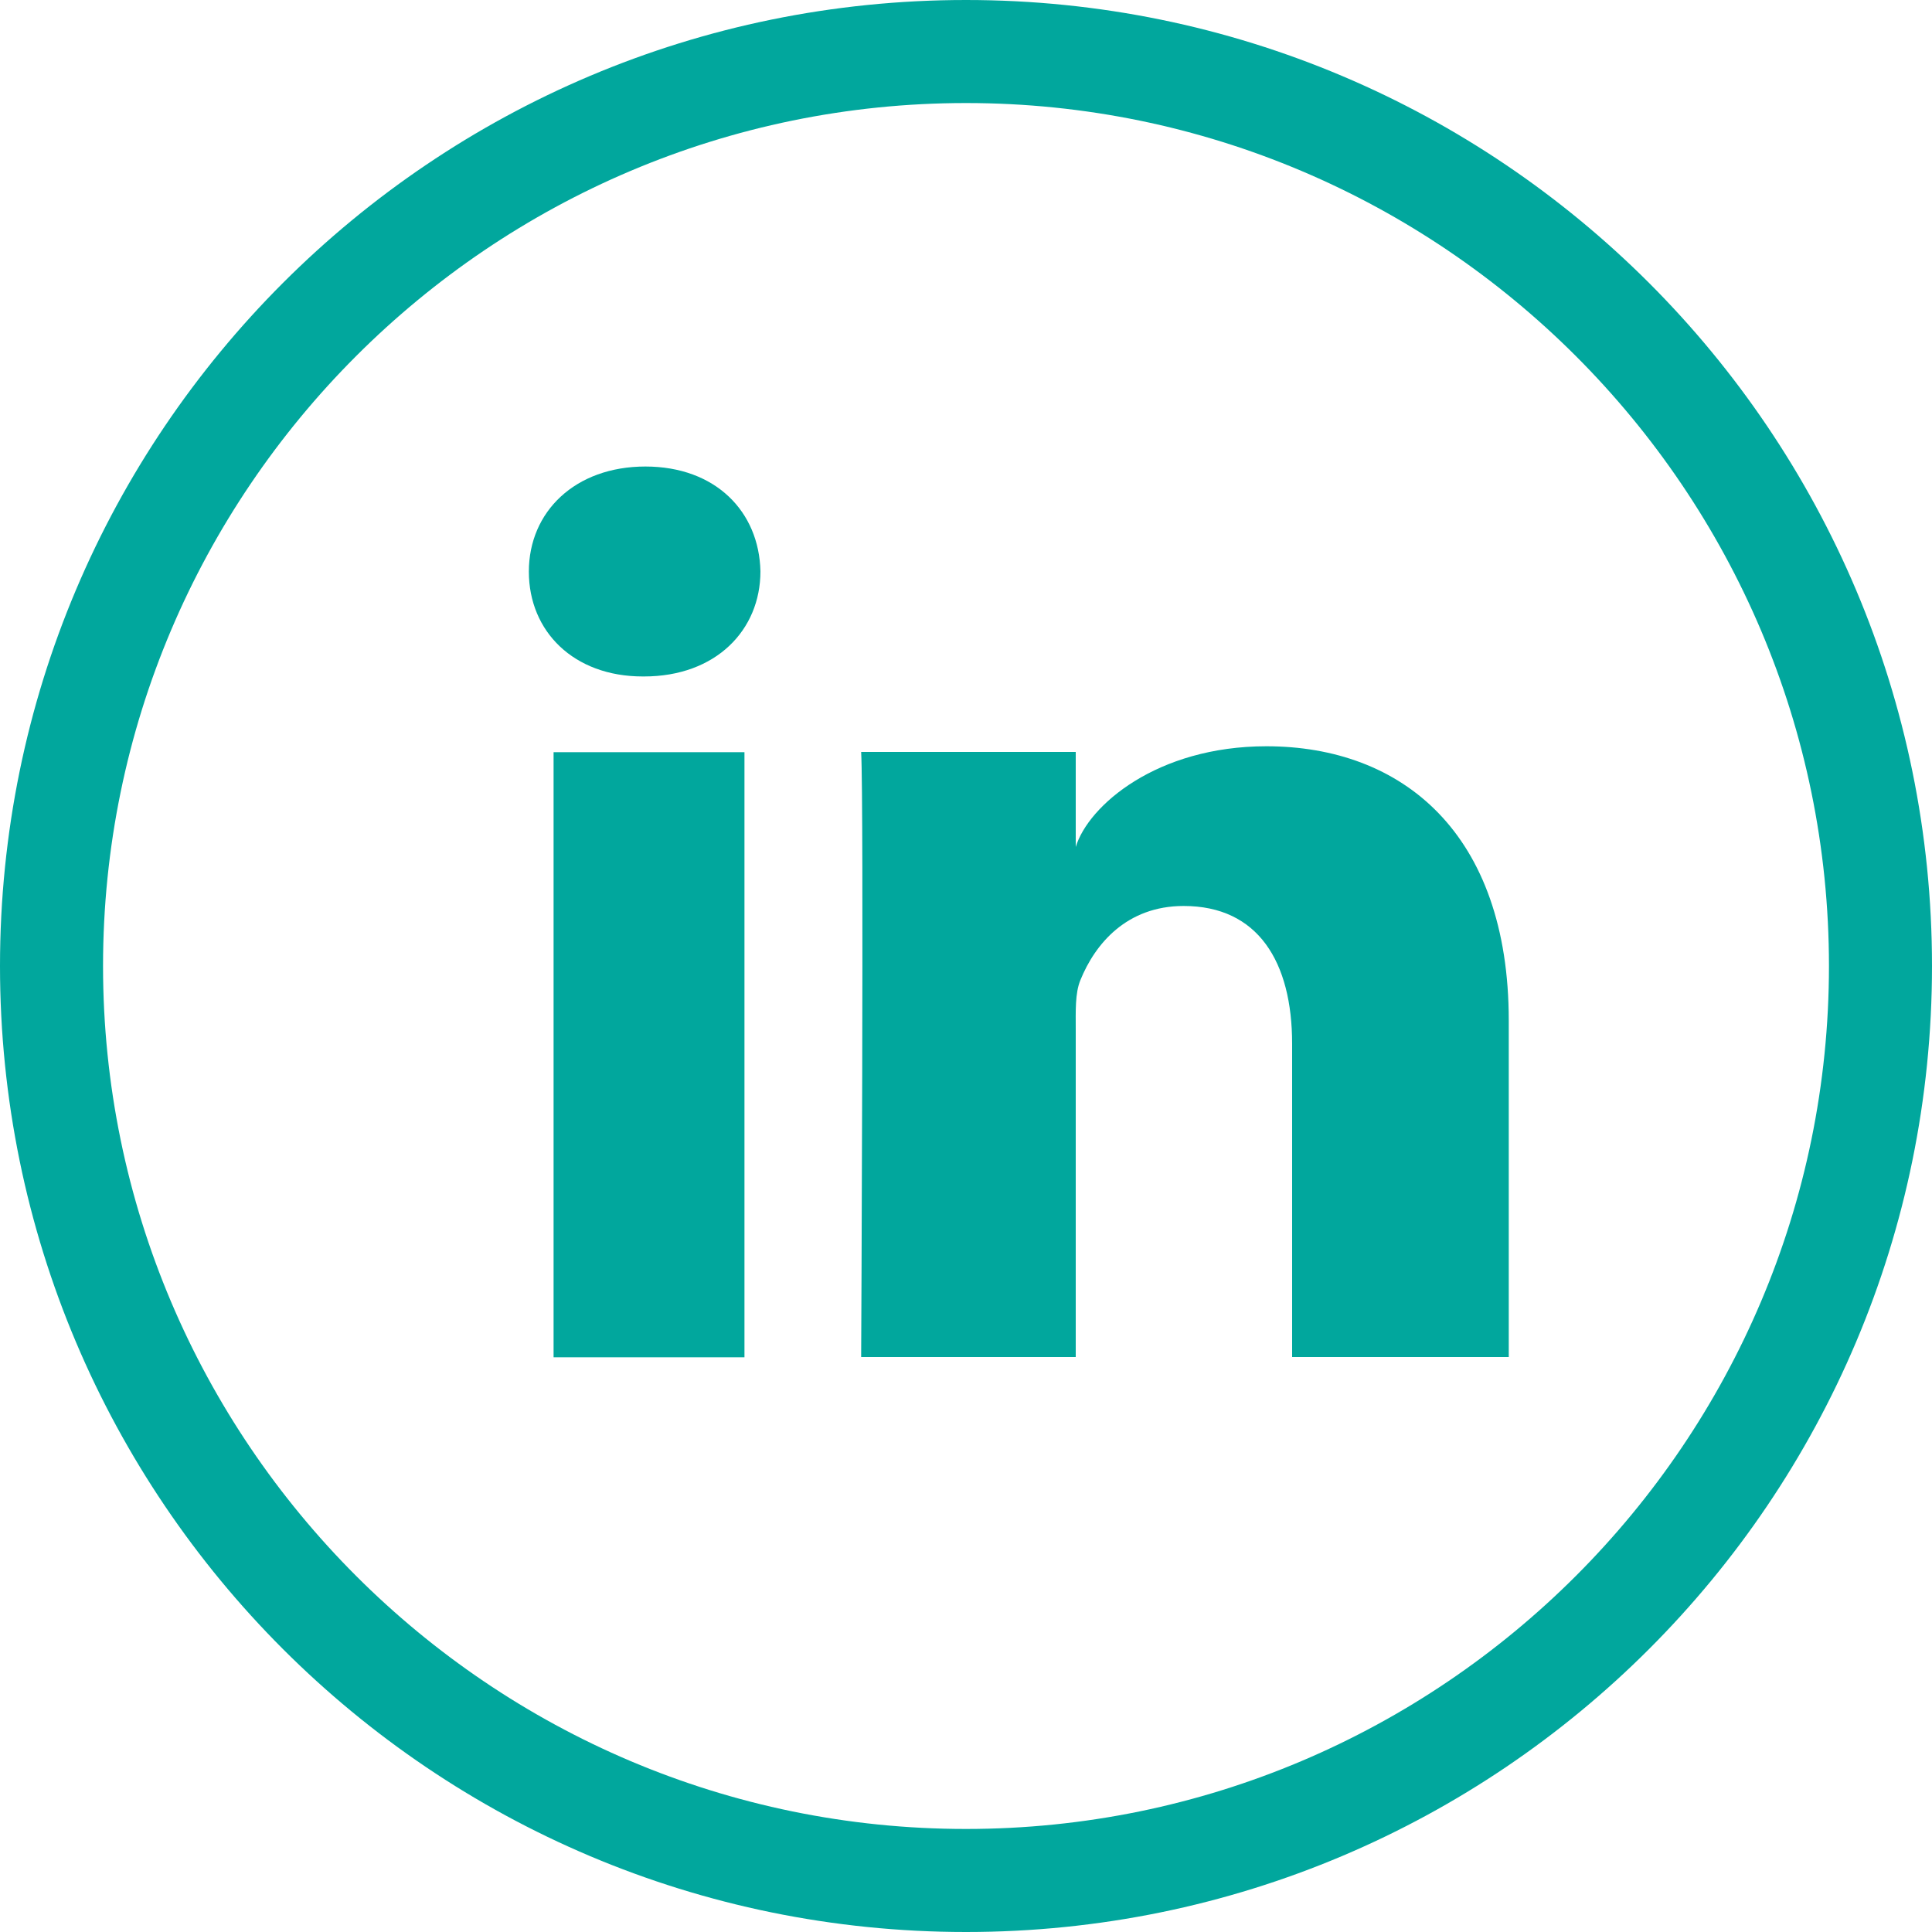
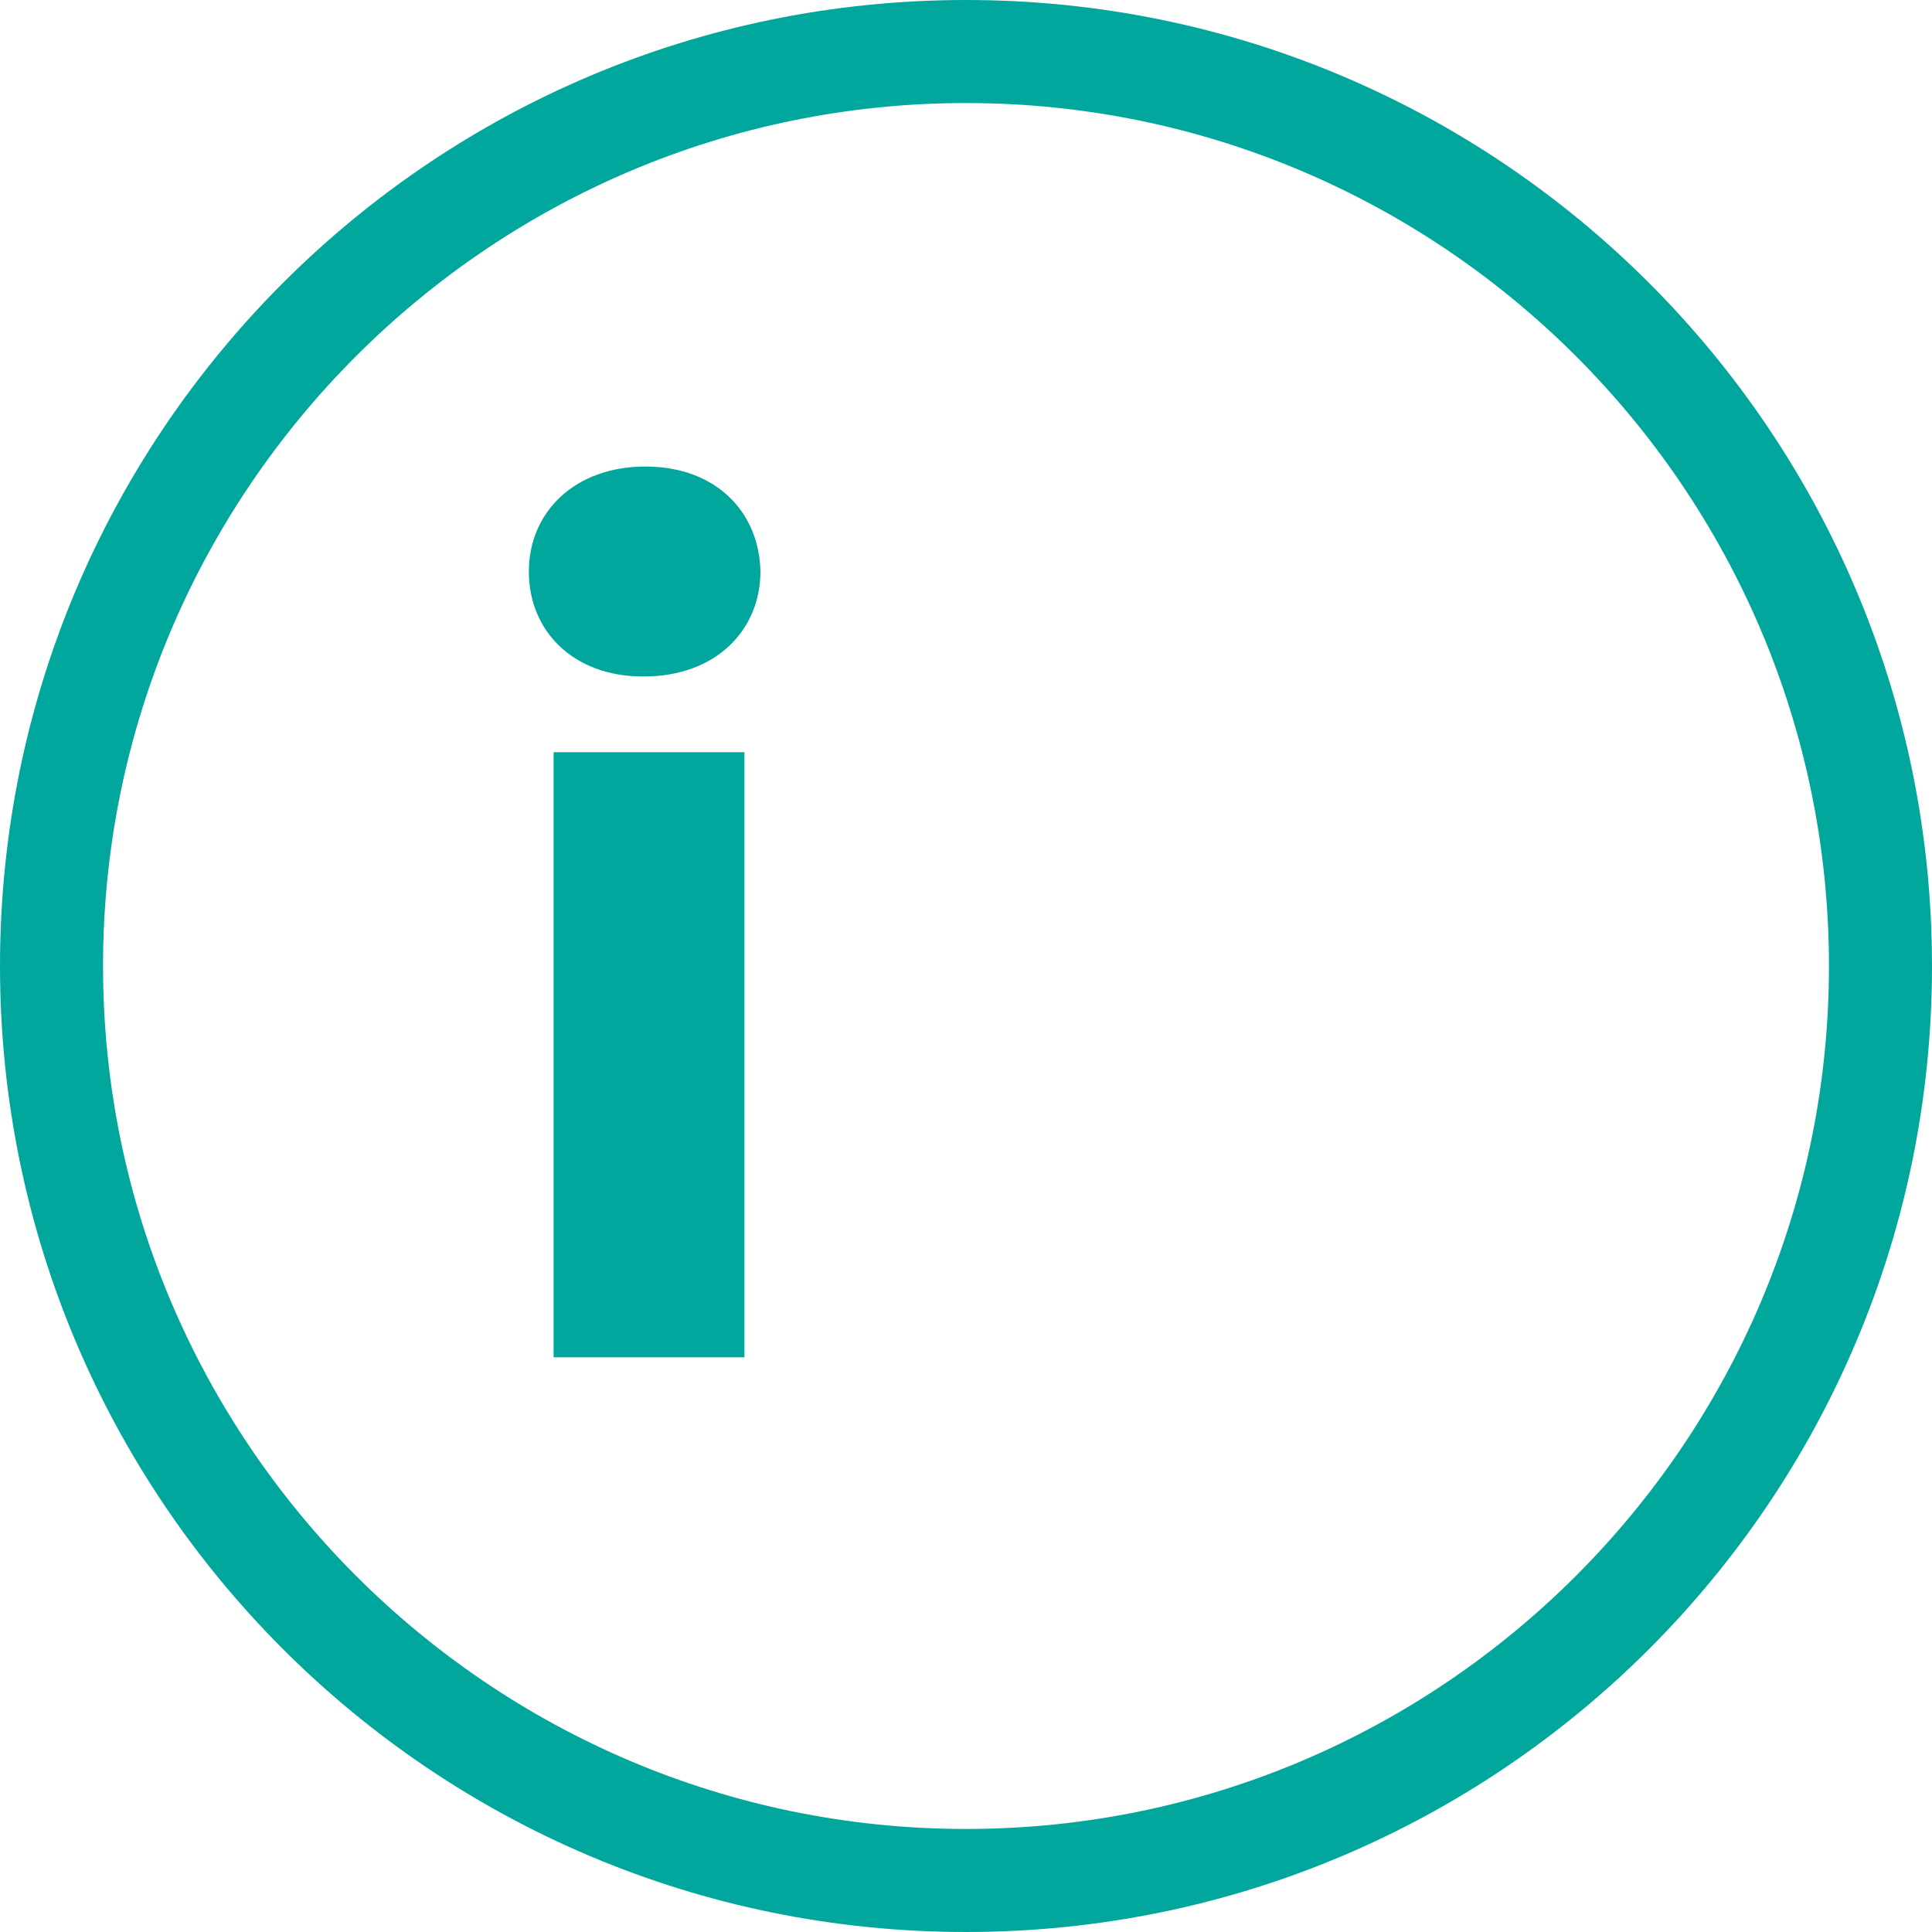
<svg xmlns="http://www.w3.org/2000/svg" id="Layer_2" viewBox="0 0 75 75">
  <defs>
    <style>.cls-1{fill:#01a79d;}</style>
  </defs>
  <g id="elements_lines_etc">
    <path class="cls-1" d="m37.5,4c18.47,0,33.5,15.03,33.5,33.5s-15.03,33.5-33.5,33.5S4,55.97,4,37.5,19.03,4,37.5,4m0-4C16.79,0,0,16.79,0,37.5s16.79,37.5,37.5,37.5,37.5-16.79,37.5-37.5S58.21,0,37.5,0h0Z" />
    <rect class="cls-1" x="21.49" y="29.2" width="7.41" height="23.49" />
-     <path class="cls-1" d="m49.16,28.97c-4.25,0-6.91,2.3-7.4,3.91v-3.69h-8.33c.11,1.96,0,23.49,0,23.49h8.33v-12.71c0-.71-.03-1.41.18-1.92.57-1.41,1.8-2.88,4.01-2.88,2.89,0,4.21,2.17,4.21,5.35v12.16h8.41v-13.06c0-7.28-4.14-10.65-9.41-10.65Z" />
-     <path class="cls-1" d="m25.06,18.11c-2.74,0-4.53,1.76-4.53,4.08s1.74,4.07,4.42,4.07h.05c2.79,0,4.52-1.8,4.52-4.08-.05-2.32-1.74-4.07-4.47-4.07Z" />
+     <path class="cls-1" d="m25.06,18.11c-2.74,0-4.53,1.76-4.53,4.08s1.74,4.07,4.42,4.07h.05c2.79,0,4.52-1.8,4.52-4.08-.05-2.32-1.74-4.07-4.47-4.07" />
  </g>
</svg>